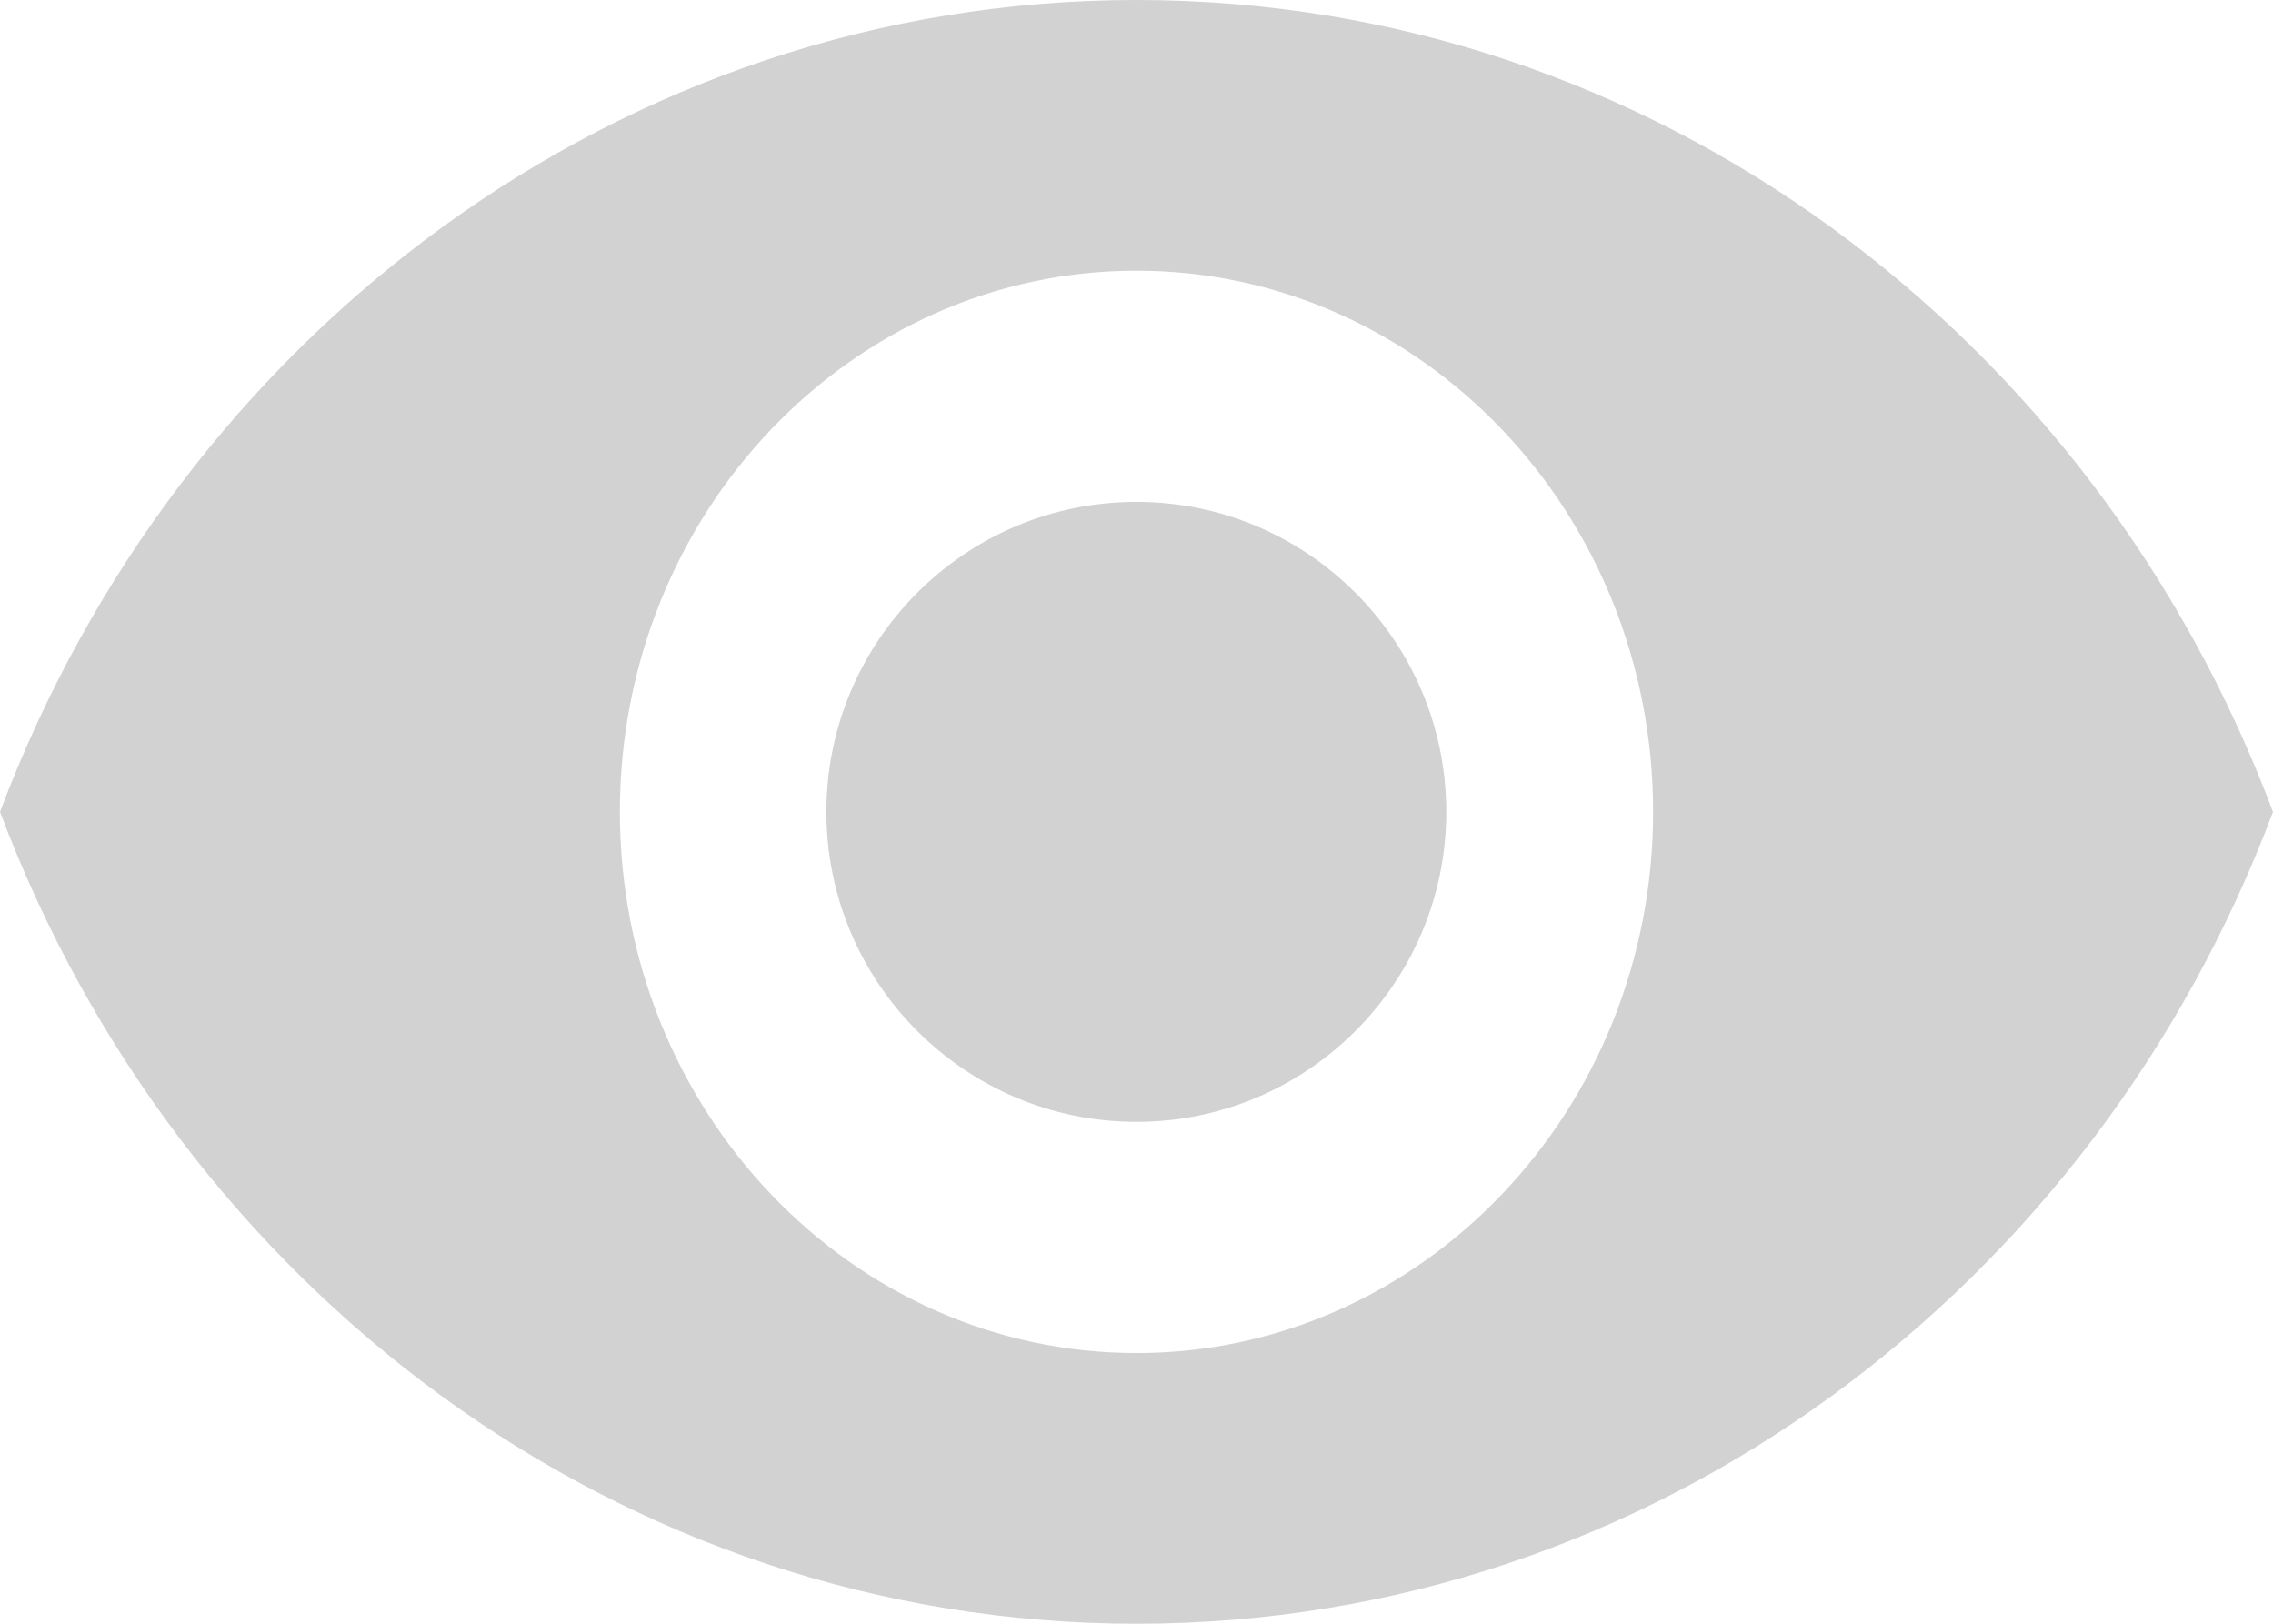
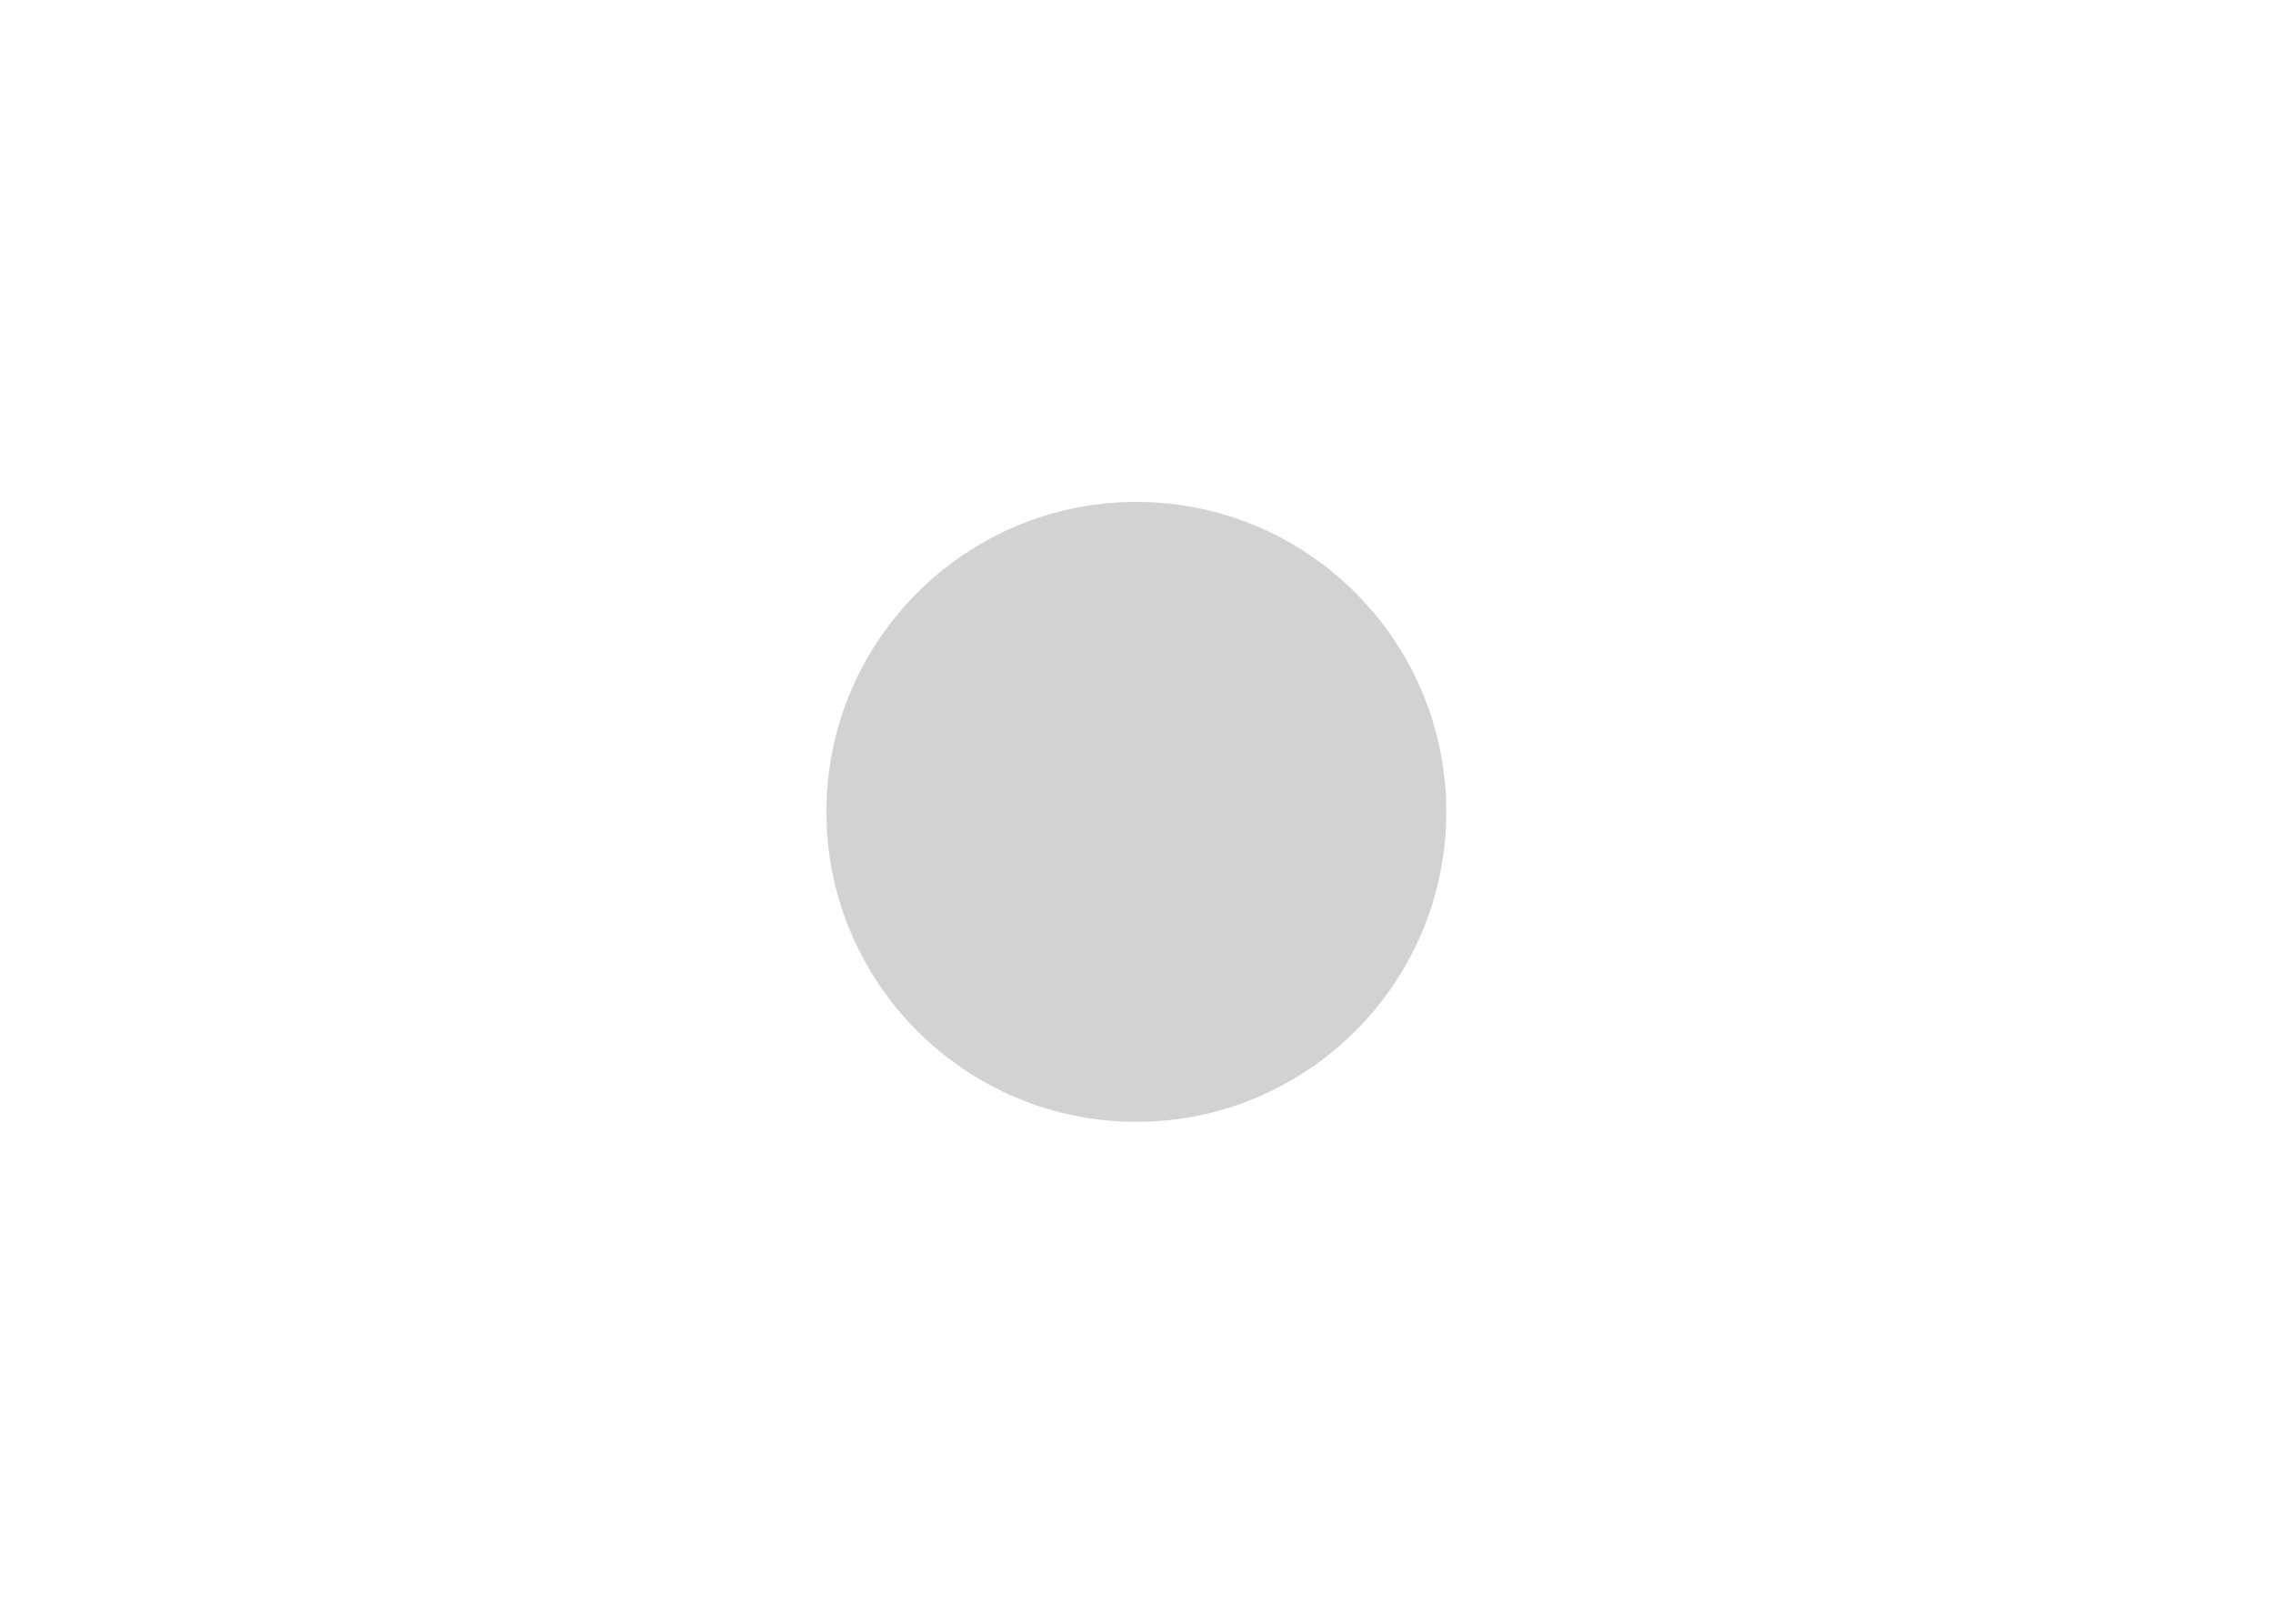
<svg xmlns="http://www.w3.org/2000/svg" width="14" height="10" viewBox="0 0 14 10" fill="none">
  <path d="M6.999 3.091C5.946 3.091 5.09 3.947 5.09 5C5.09 6.053 5.946 6.909 6.999 6.909C8.052 6.909 8.908 6.053 8.908 5C8.908 3.947 8.052 3.091 6.999 3.091Z" fill="#D2D2D2" />
-   <path d="M7 0C3.818 0 1.101 2.073 0 5C1.101 7.927 3.818 10 7 10C10.185 10 12.899 7.927 14 5C12.899 2.073 10.185 0 7 0ZM7 8.333C5.244 8.333 3.818 6.84 3.818 5C3.818 3.16 5.244 1.667 7 1.667C8.756 1.667 10.182 3.16 10.182 5C10.182 6.84 8.756 8.333 7 8.333Z" fill="#D2D2D2" />
</svg>